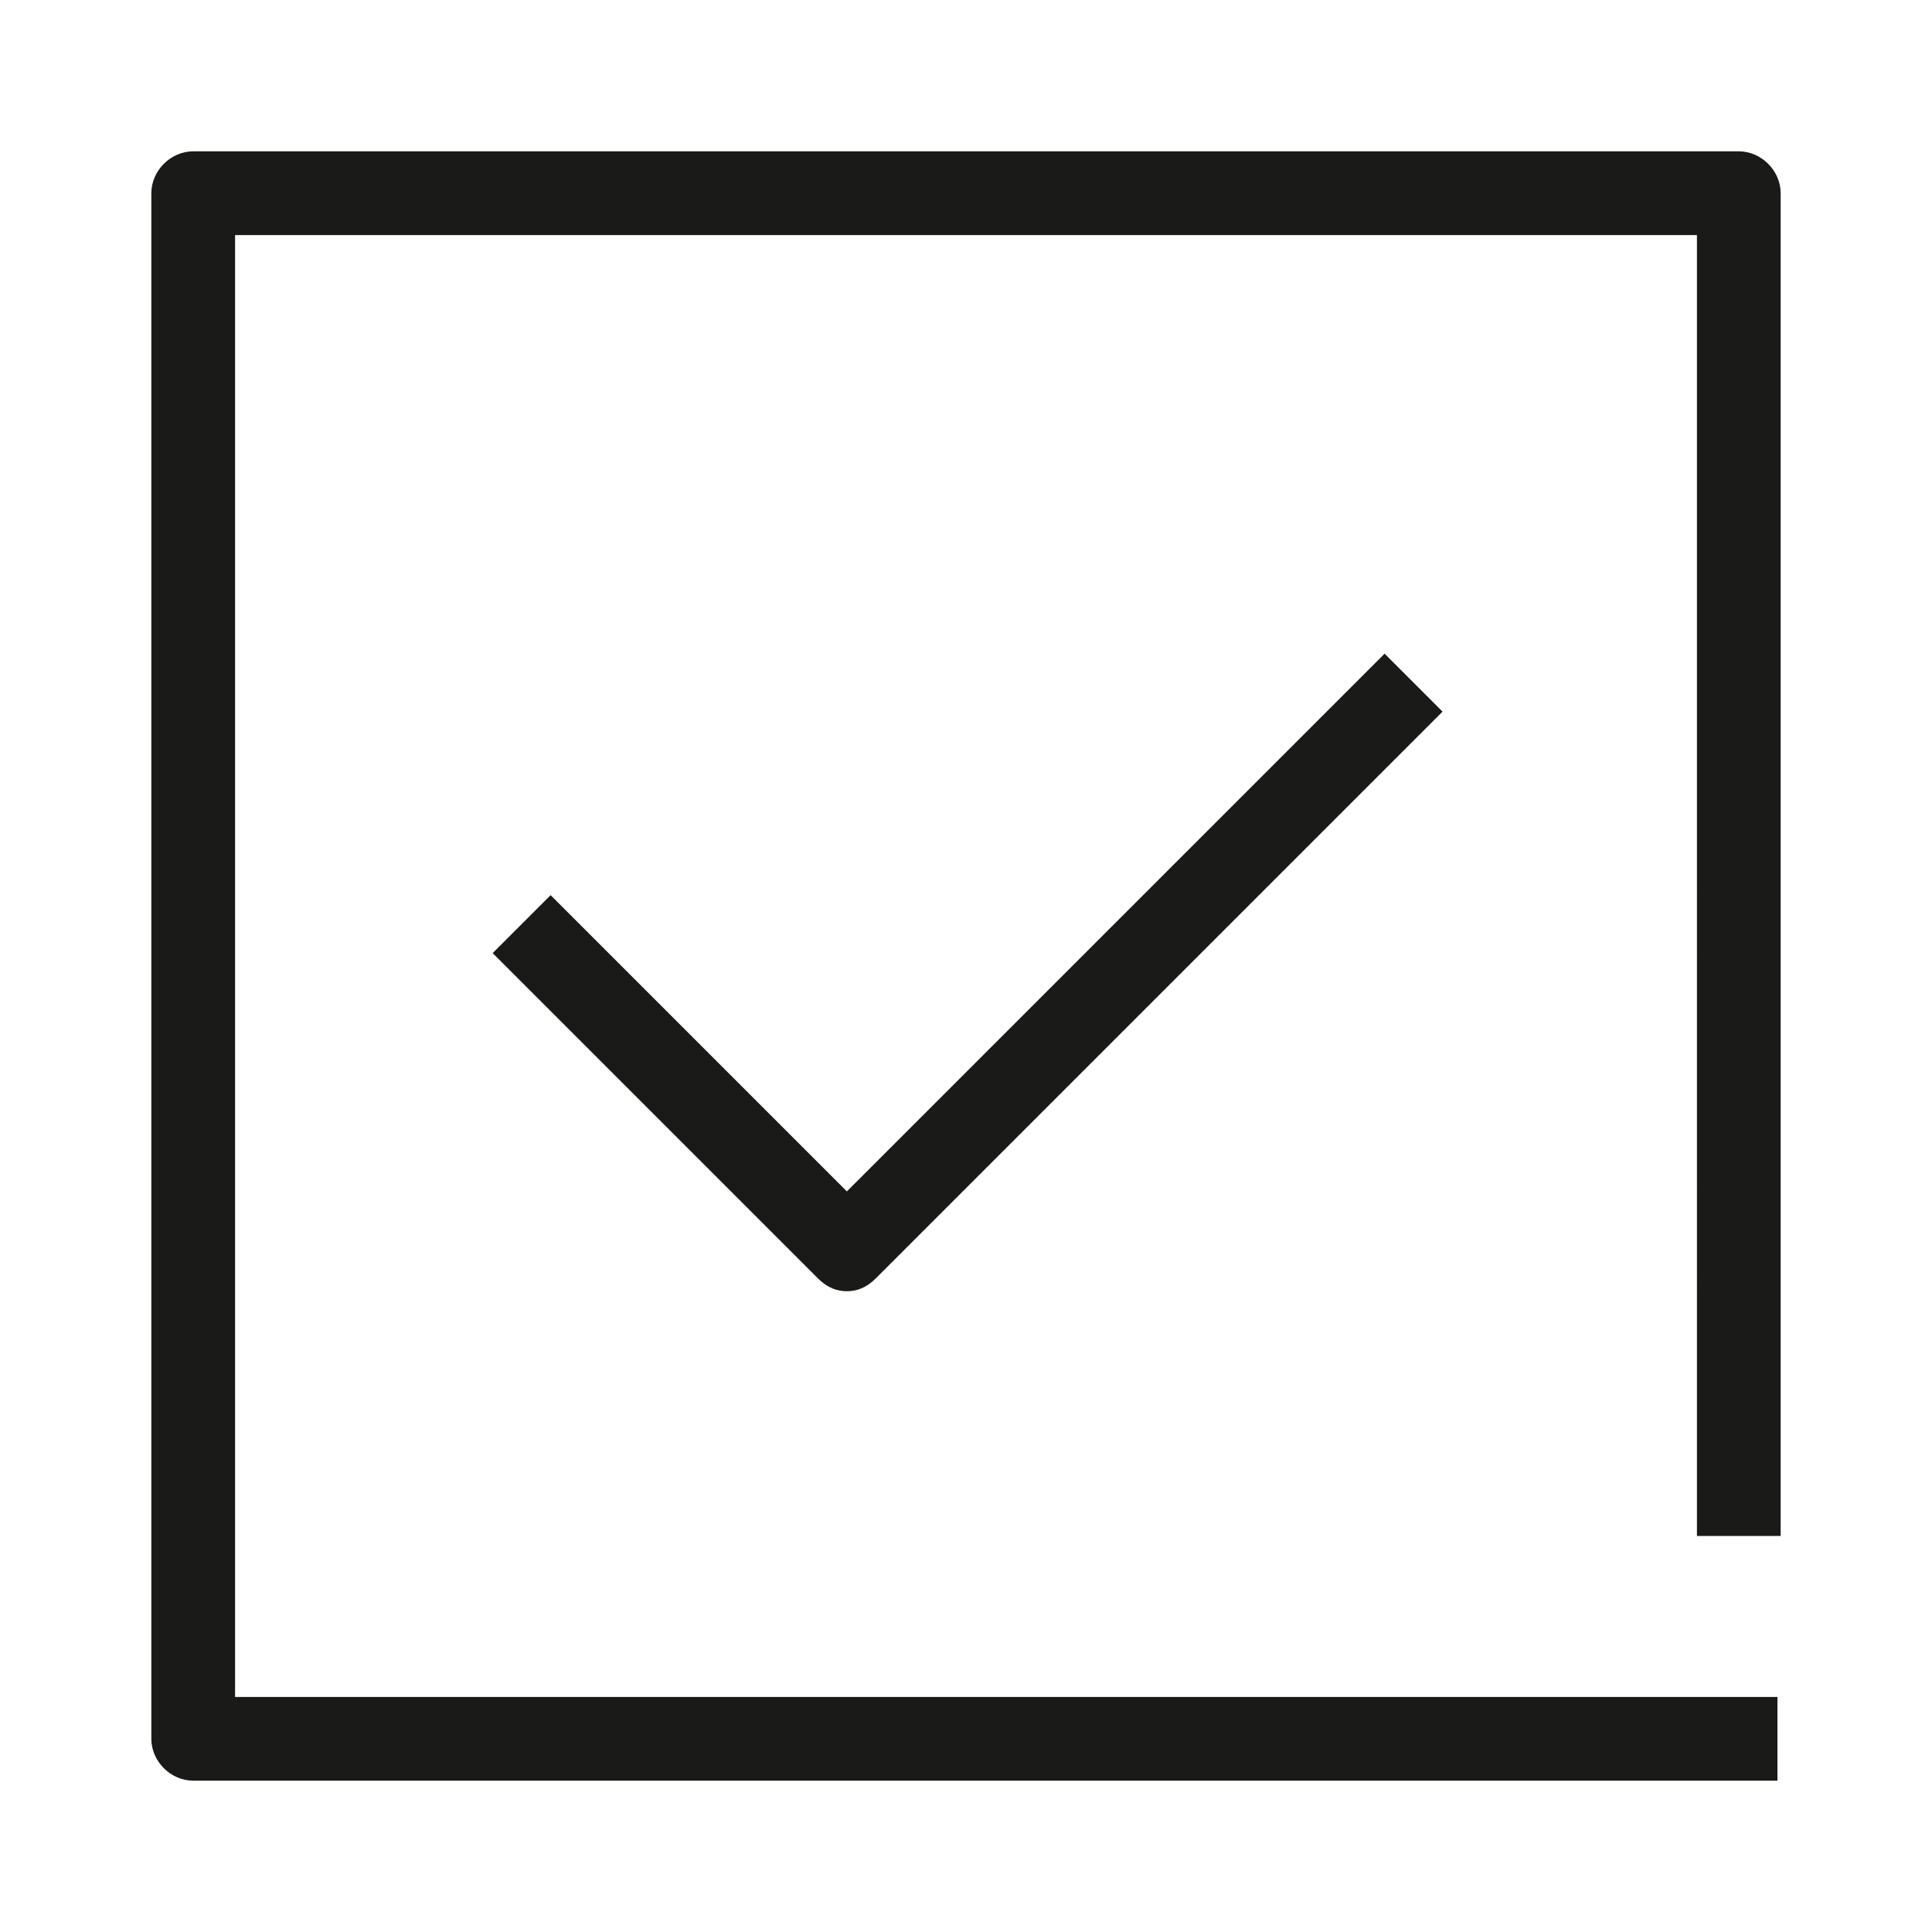
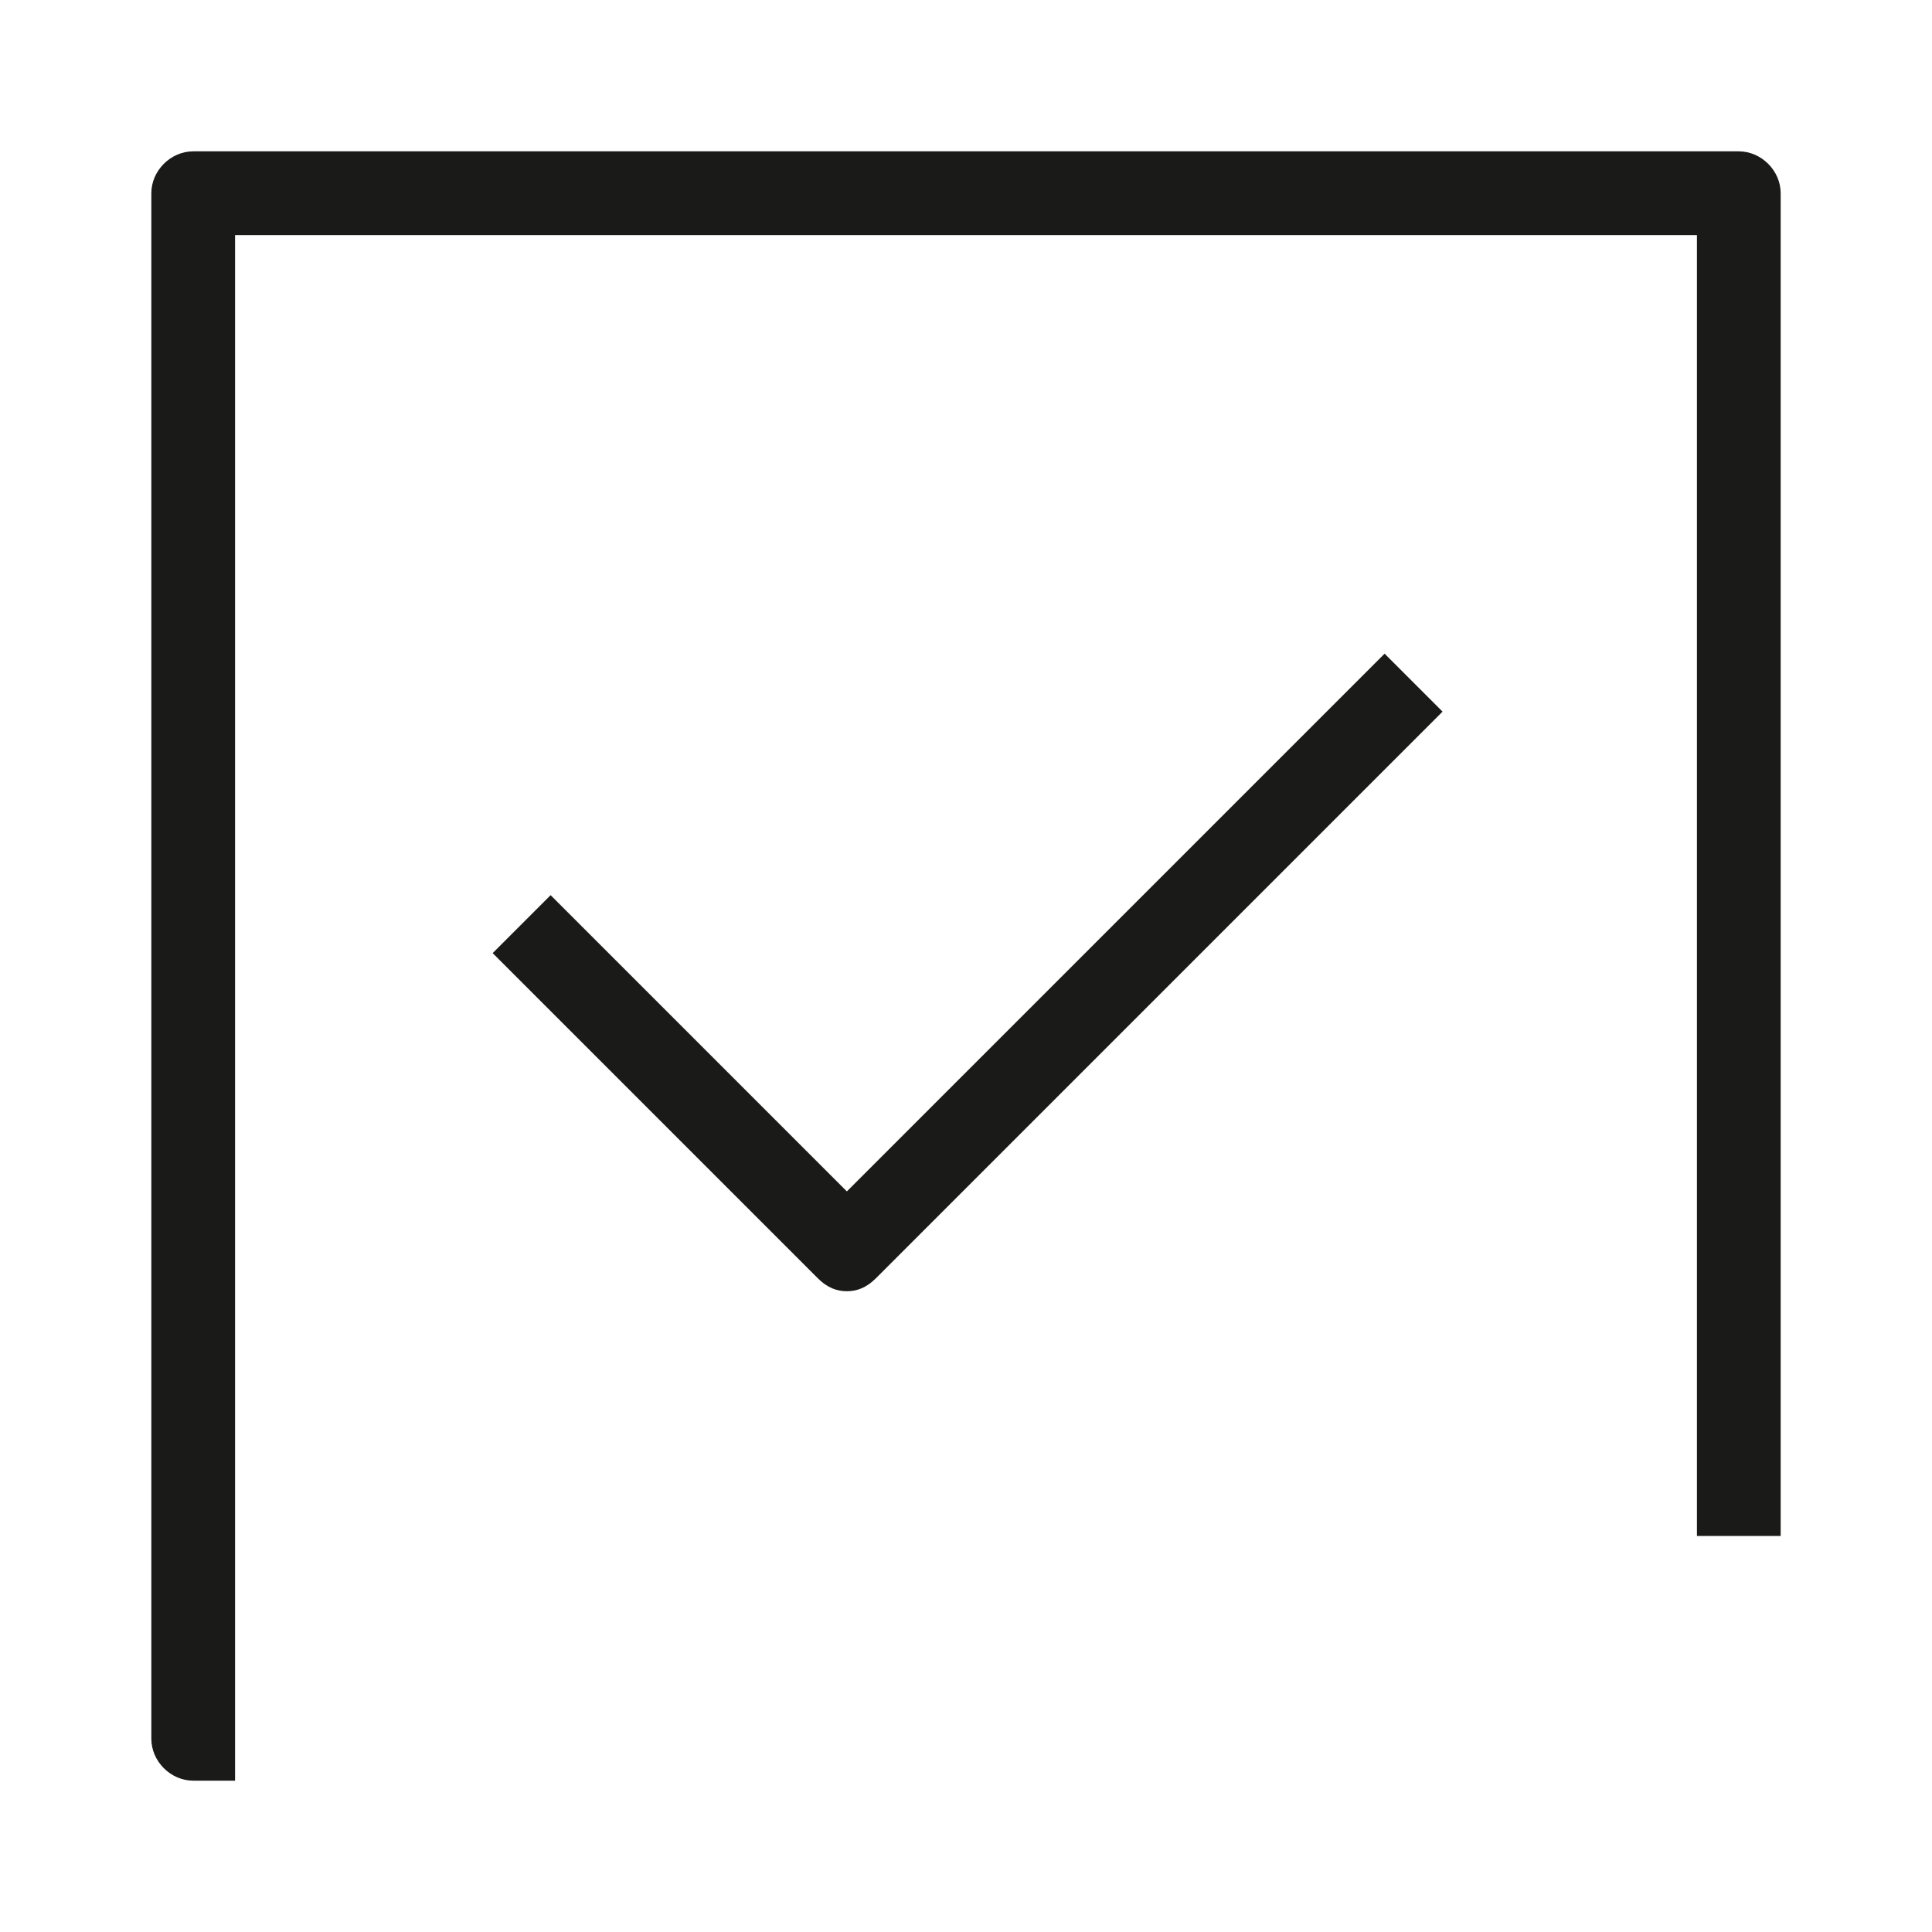
<svg xmlns="http://www.w3.org/2000/svg" viewBox="0 0 60 60">
-   <path d="M55.3 55.3H6c-.7 0-1.3-.6-1.3-1.3V6c0-.7.6-1.3 1.3-1.3h48c.7 0 1.3.6 1.3 1.3v41.7h-2.6V7.3H7.3v45.4h47.9v2.6zM27.2 39.7l17.6-17.6-1.8-1.8L26.3 37l-9.2-9.2-1.8 1.8 10.1 10.1c.3.3.6.4.9.4s.6-.1.9-.4z" fill="#1a1a18" />
+   <path d="M55.3 55.3H6c-.7 0-1.3-.6-1.3-1.3V6c0-.7.6-1.3 1.3-1.3h48c.7 0 1.3.6 1.3 1.3v41.7h-2.6V7.3H7.3v45.4v2.6zM27.2 39.7l17.6-17.6-1.8-1.8L26.3 37l-9.2-9.2-1.8 1.8 10.1 10.1c.3.3.6.4.9.4s.6-.1.9-.4z" fill="#1a1a18" />
</svg>